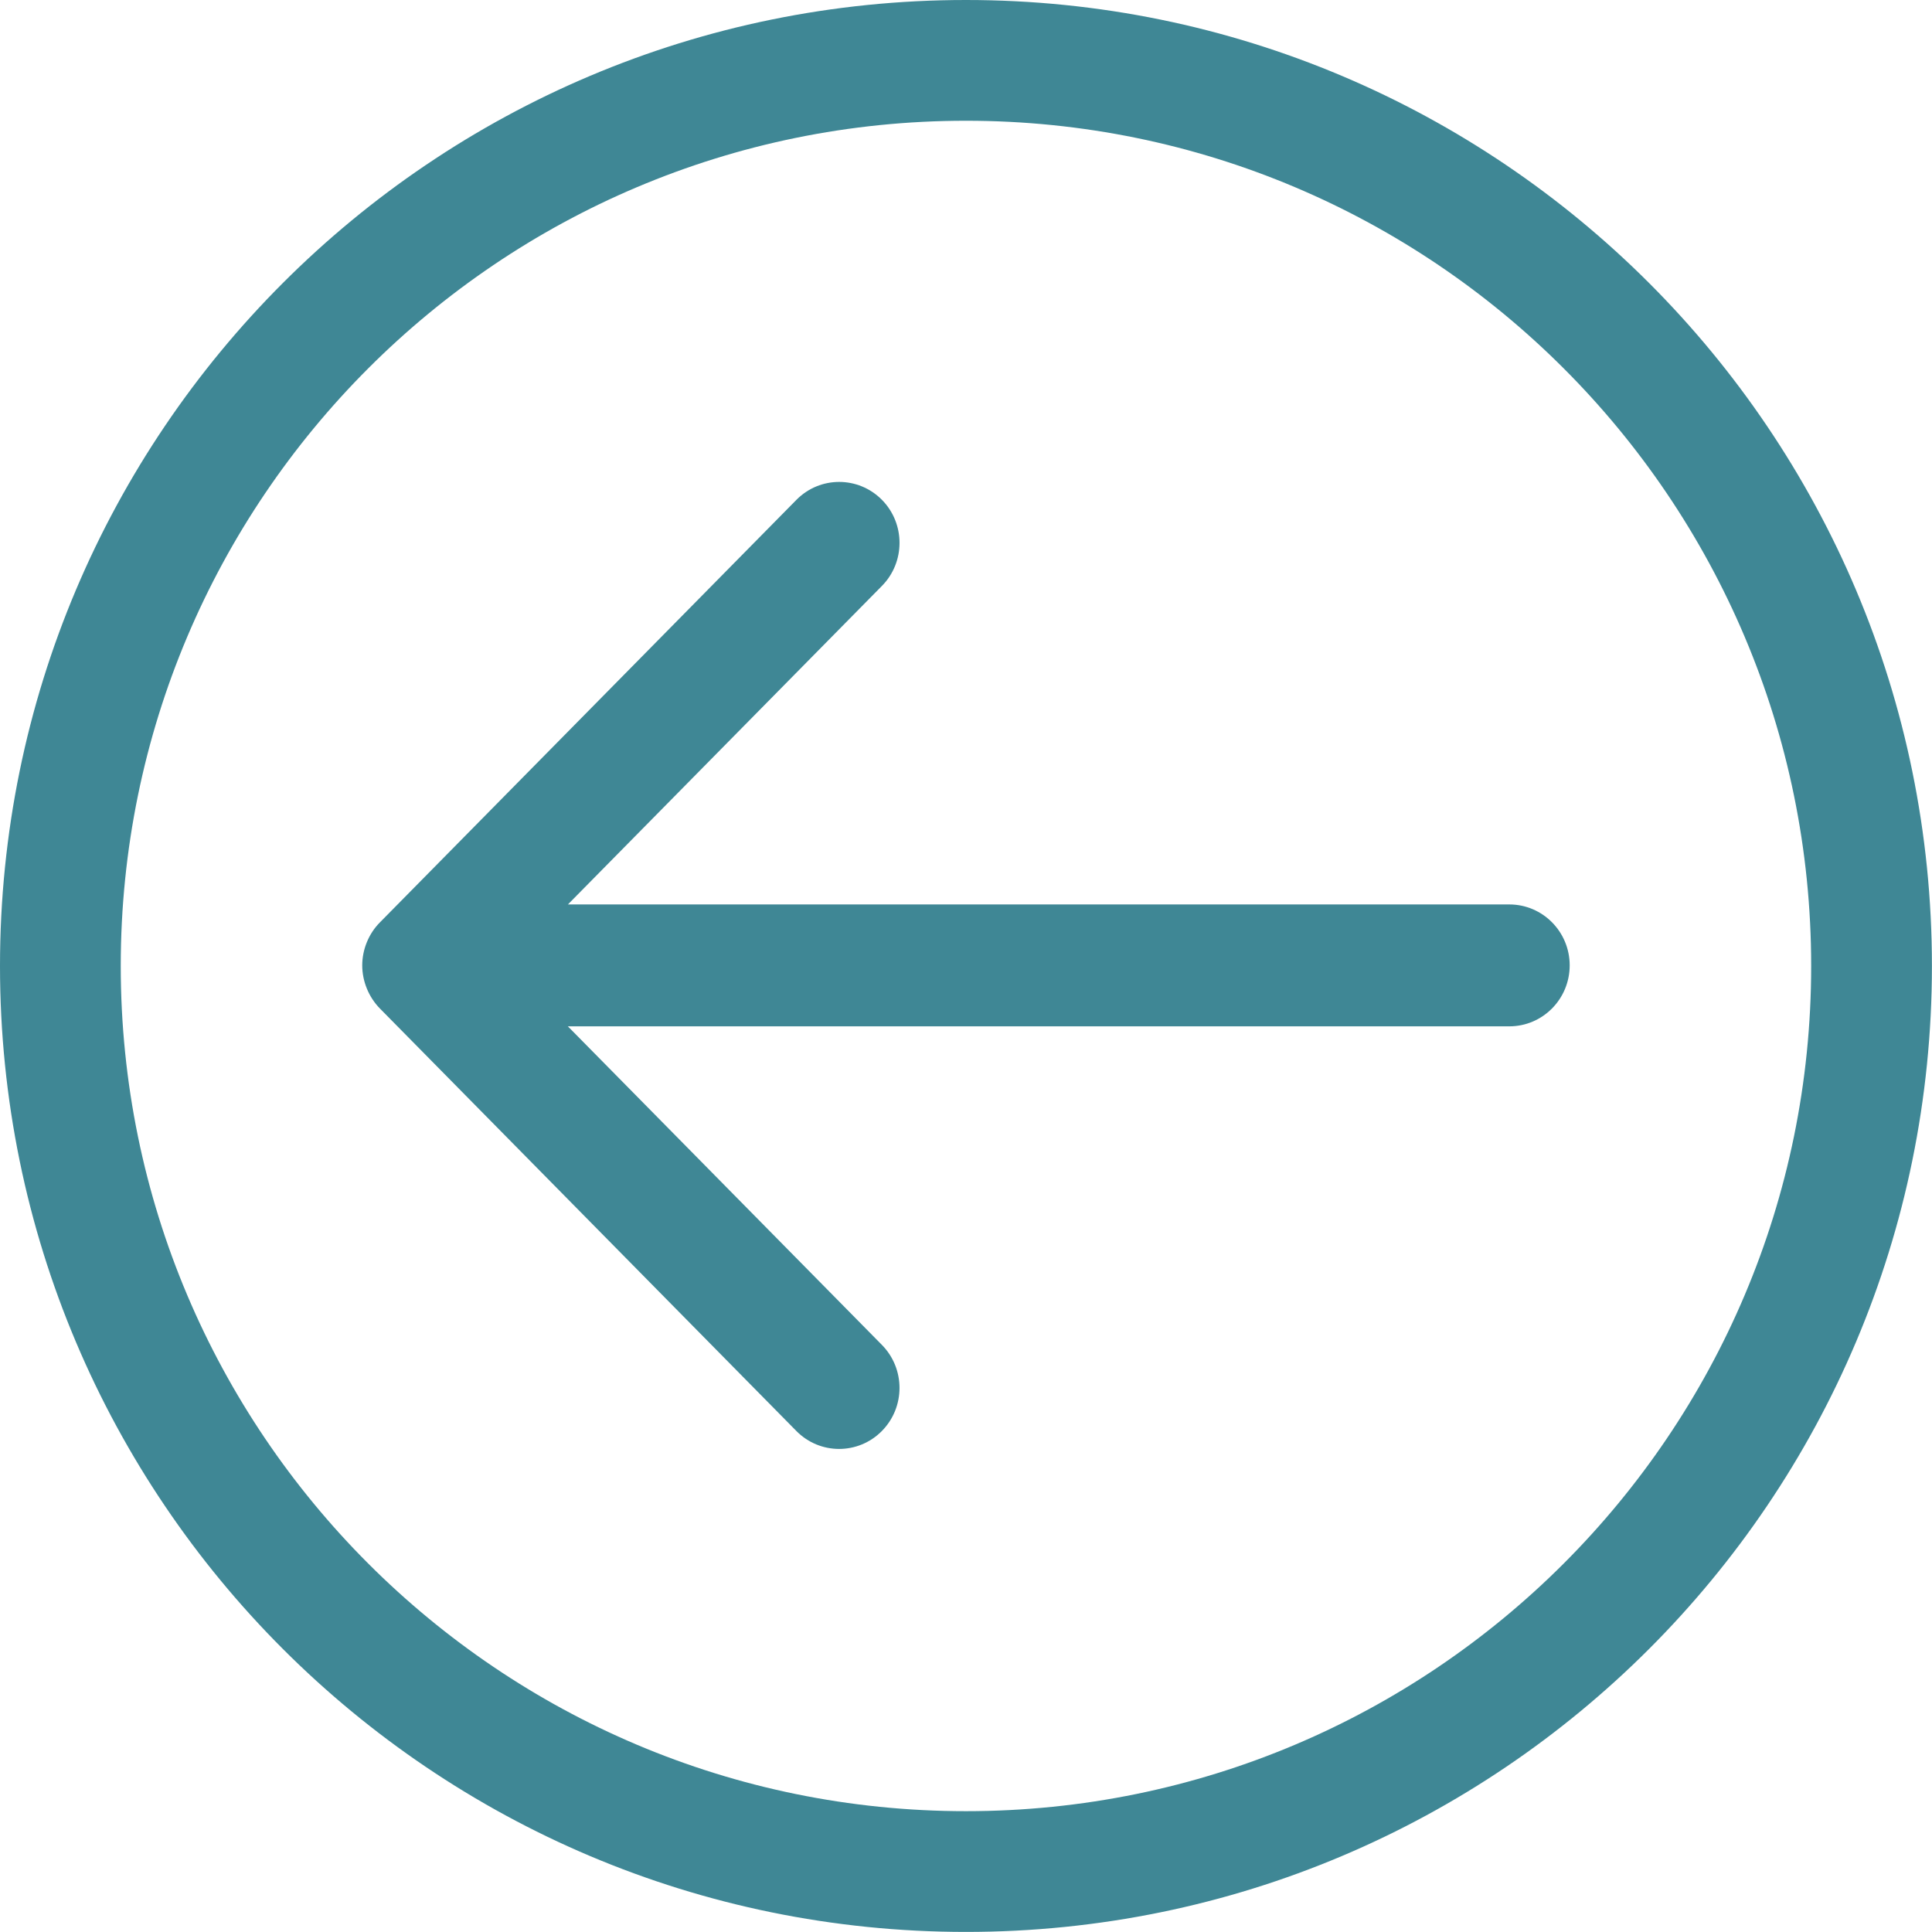
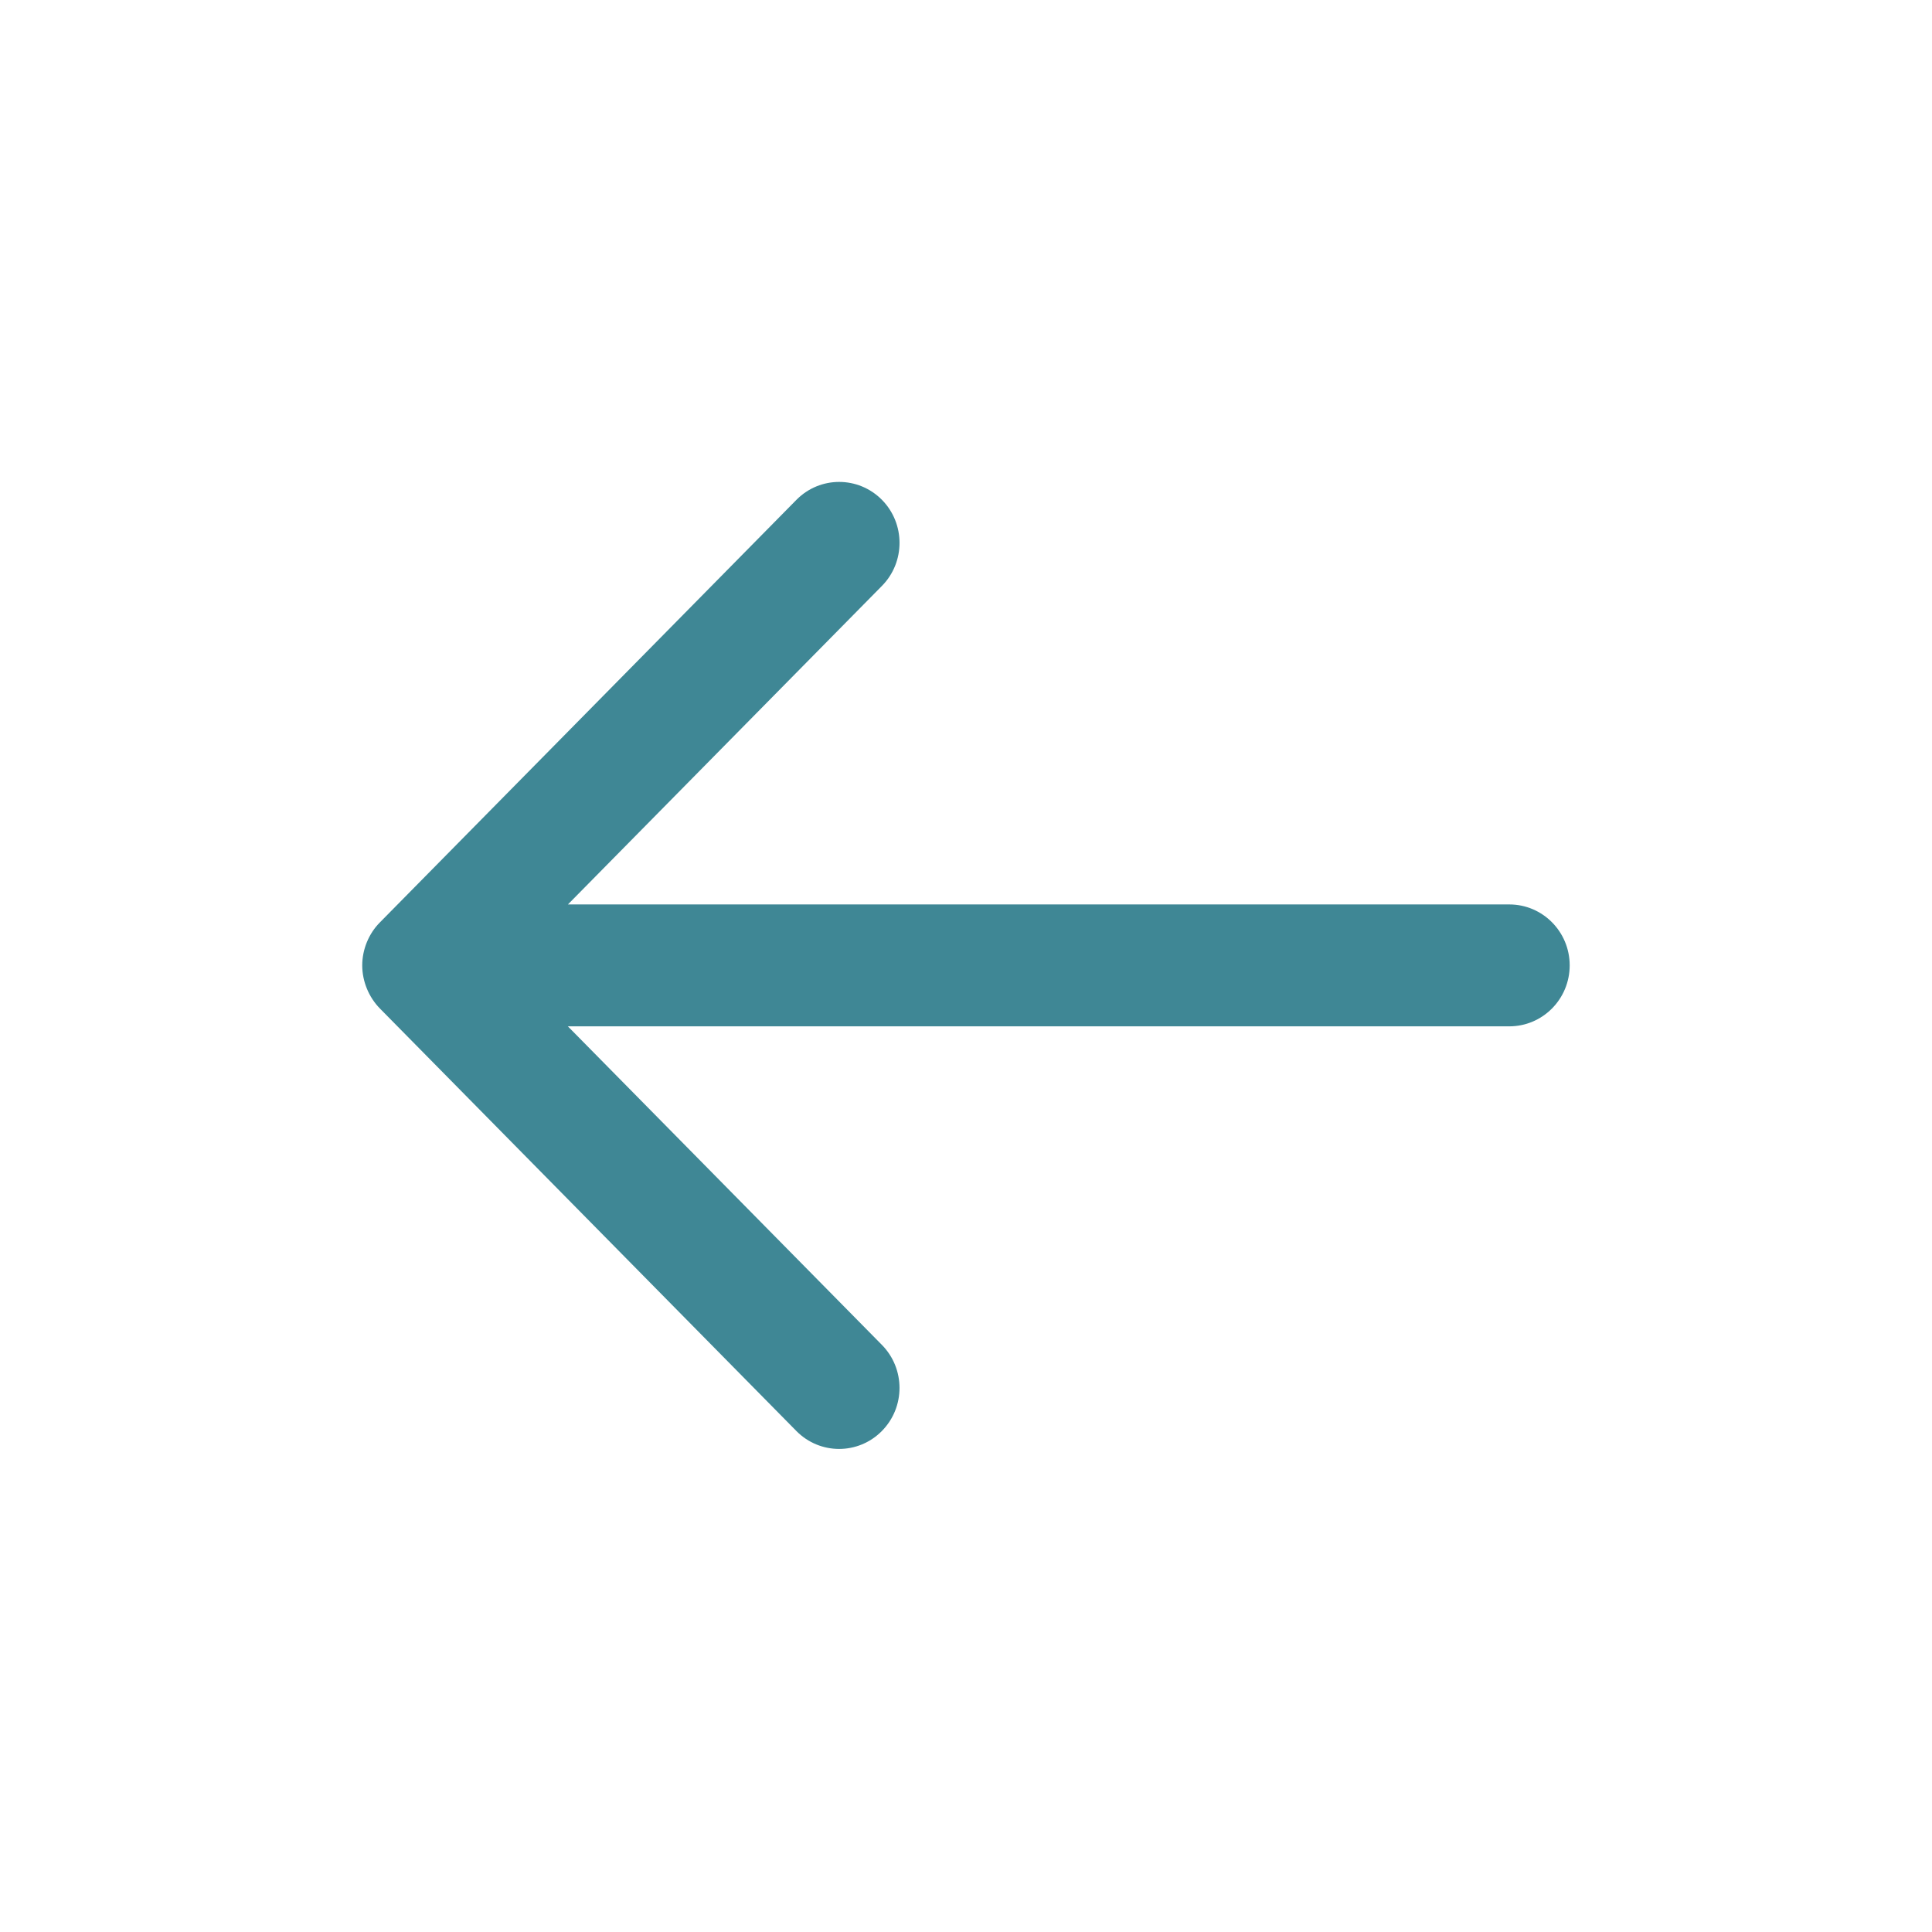
<svg xmlns="http://www.w3.org/2000/svg" width="100%" height="100%" viewBox="0 0 800 800" version="1.1" xml:space="preserve" style="fill-rule:evenodd;clip-rule:evenodd;stroke-linejoin:round;stroke-miterlimit:2;">
  <g transform="matrix(2.078,0,0,2.078,0,0)">
    <g id="Arrow_Left_Circle">
-       <path d="M192.485,0C86.185,0 0,86.185 0,192.485C0,298.797 86.185,384.97 192.485,384.97C298.797,384.97 384.97,298.797 384.97,192.485C384.97,86.185 298.797,0 192.485,0ZM192.485,360.909C99.467,360.909 24.061,285.503 24.061,192.485C24.061,99.467 99.467,24.061 192.485,24.061C285.503,24.061 360.909,99.467 360.909,192.485C360.909,285.503 285.503,360.909 192.485,360.909Z" style="fill:rgb(63,135,149);fill-rule:nonzero;" />
      <path d="M300.758,180.226L113.169,180.226L175.727,116.766C180.419,112.026 180.419,104.327 175.727,99.587C171.023,94.847 163.408,94.847 158.716,99.587L75.719,183.787C73.469,186.037 72.182,189.201 72.182,192.377C72.182,195.541 73.481,198.705 75.707,200.967L158.704,285.167C163.408,289.919 171.023,289.907 175.715,285.167C180.419,280.415 180.419,272.728 175.715,267.976L113.157,204.516L300.758,204.516C307.399,204.516 312.788,199.078 312.788,192.365C312.788,185.664 307.398,180.226 300.758,180.226Z" style="fill:rgb(63,135,149);fill-rule:nonzero;" />
    </g>
  </g>
</svg>